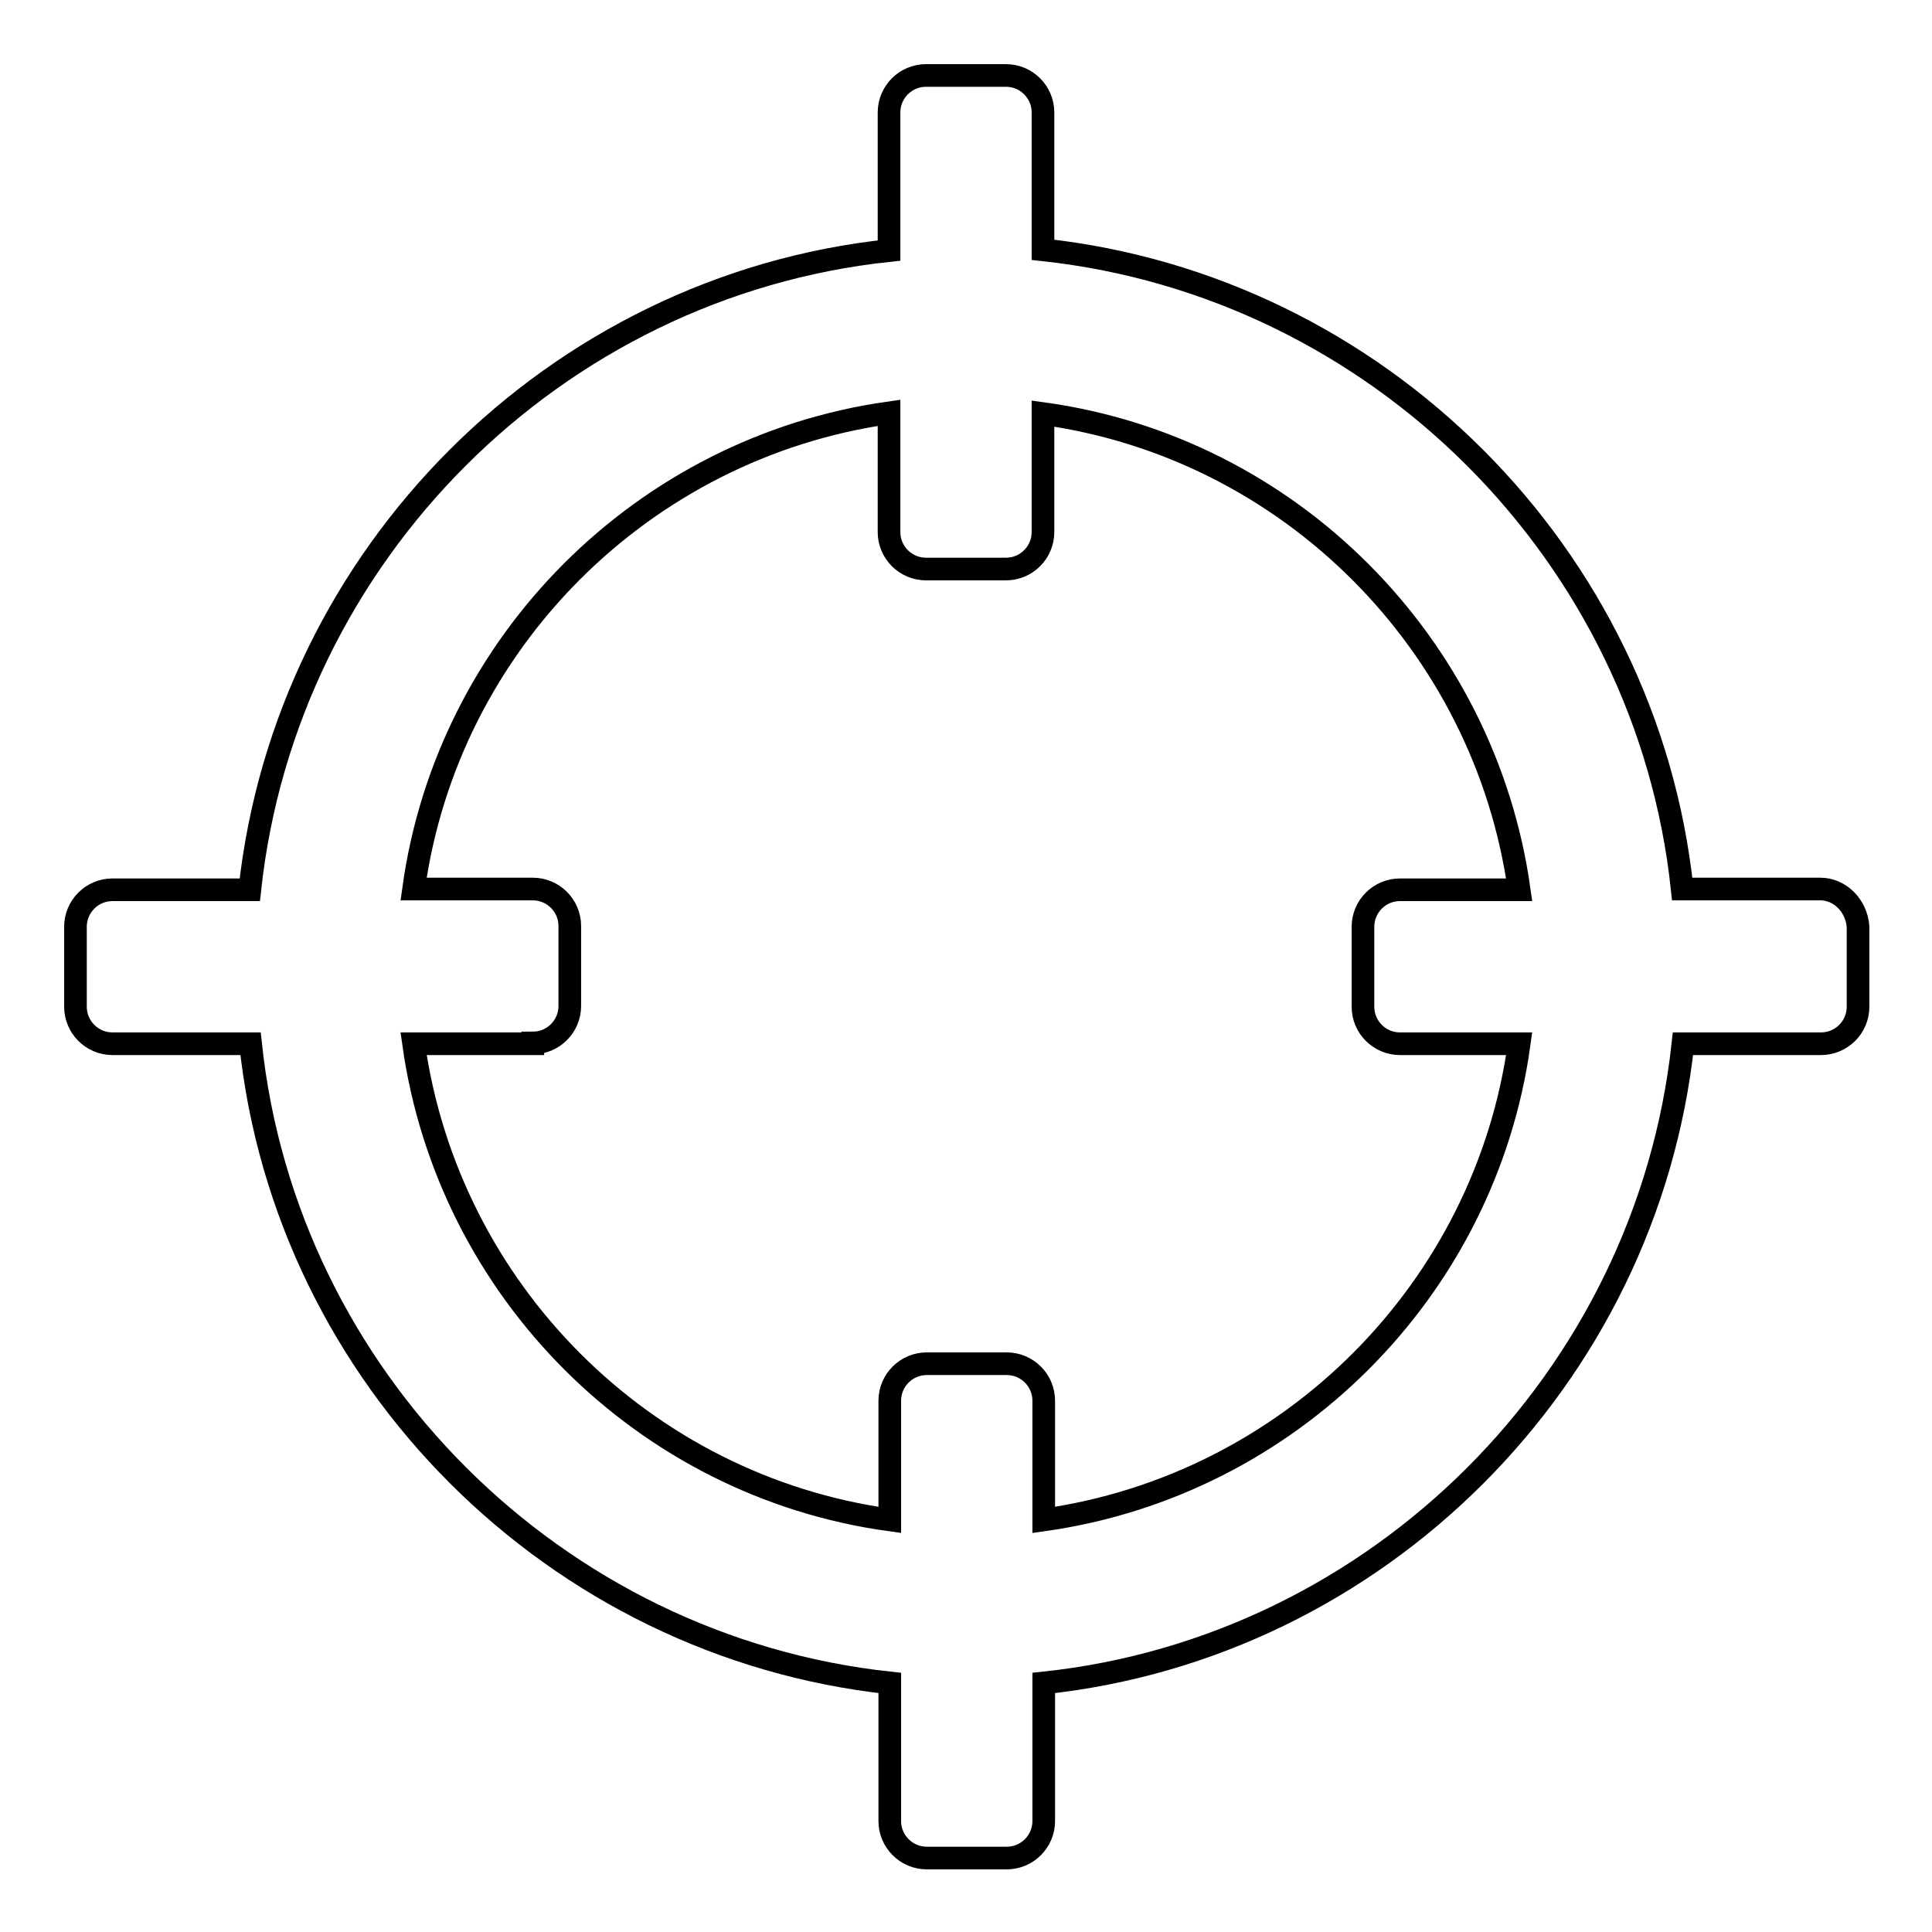
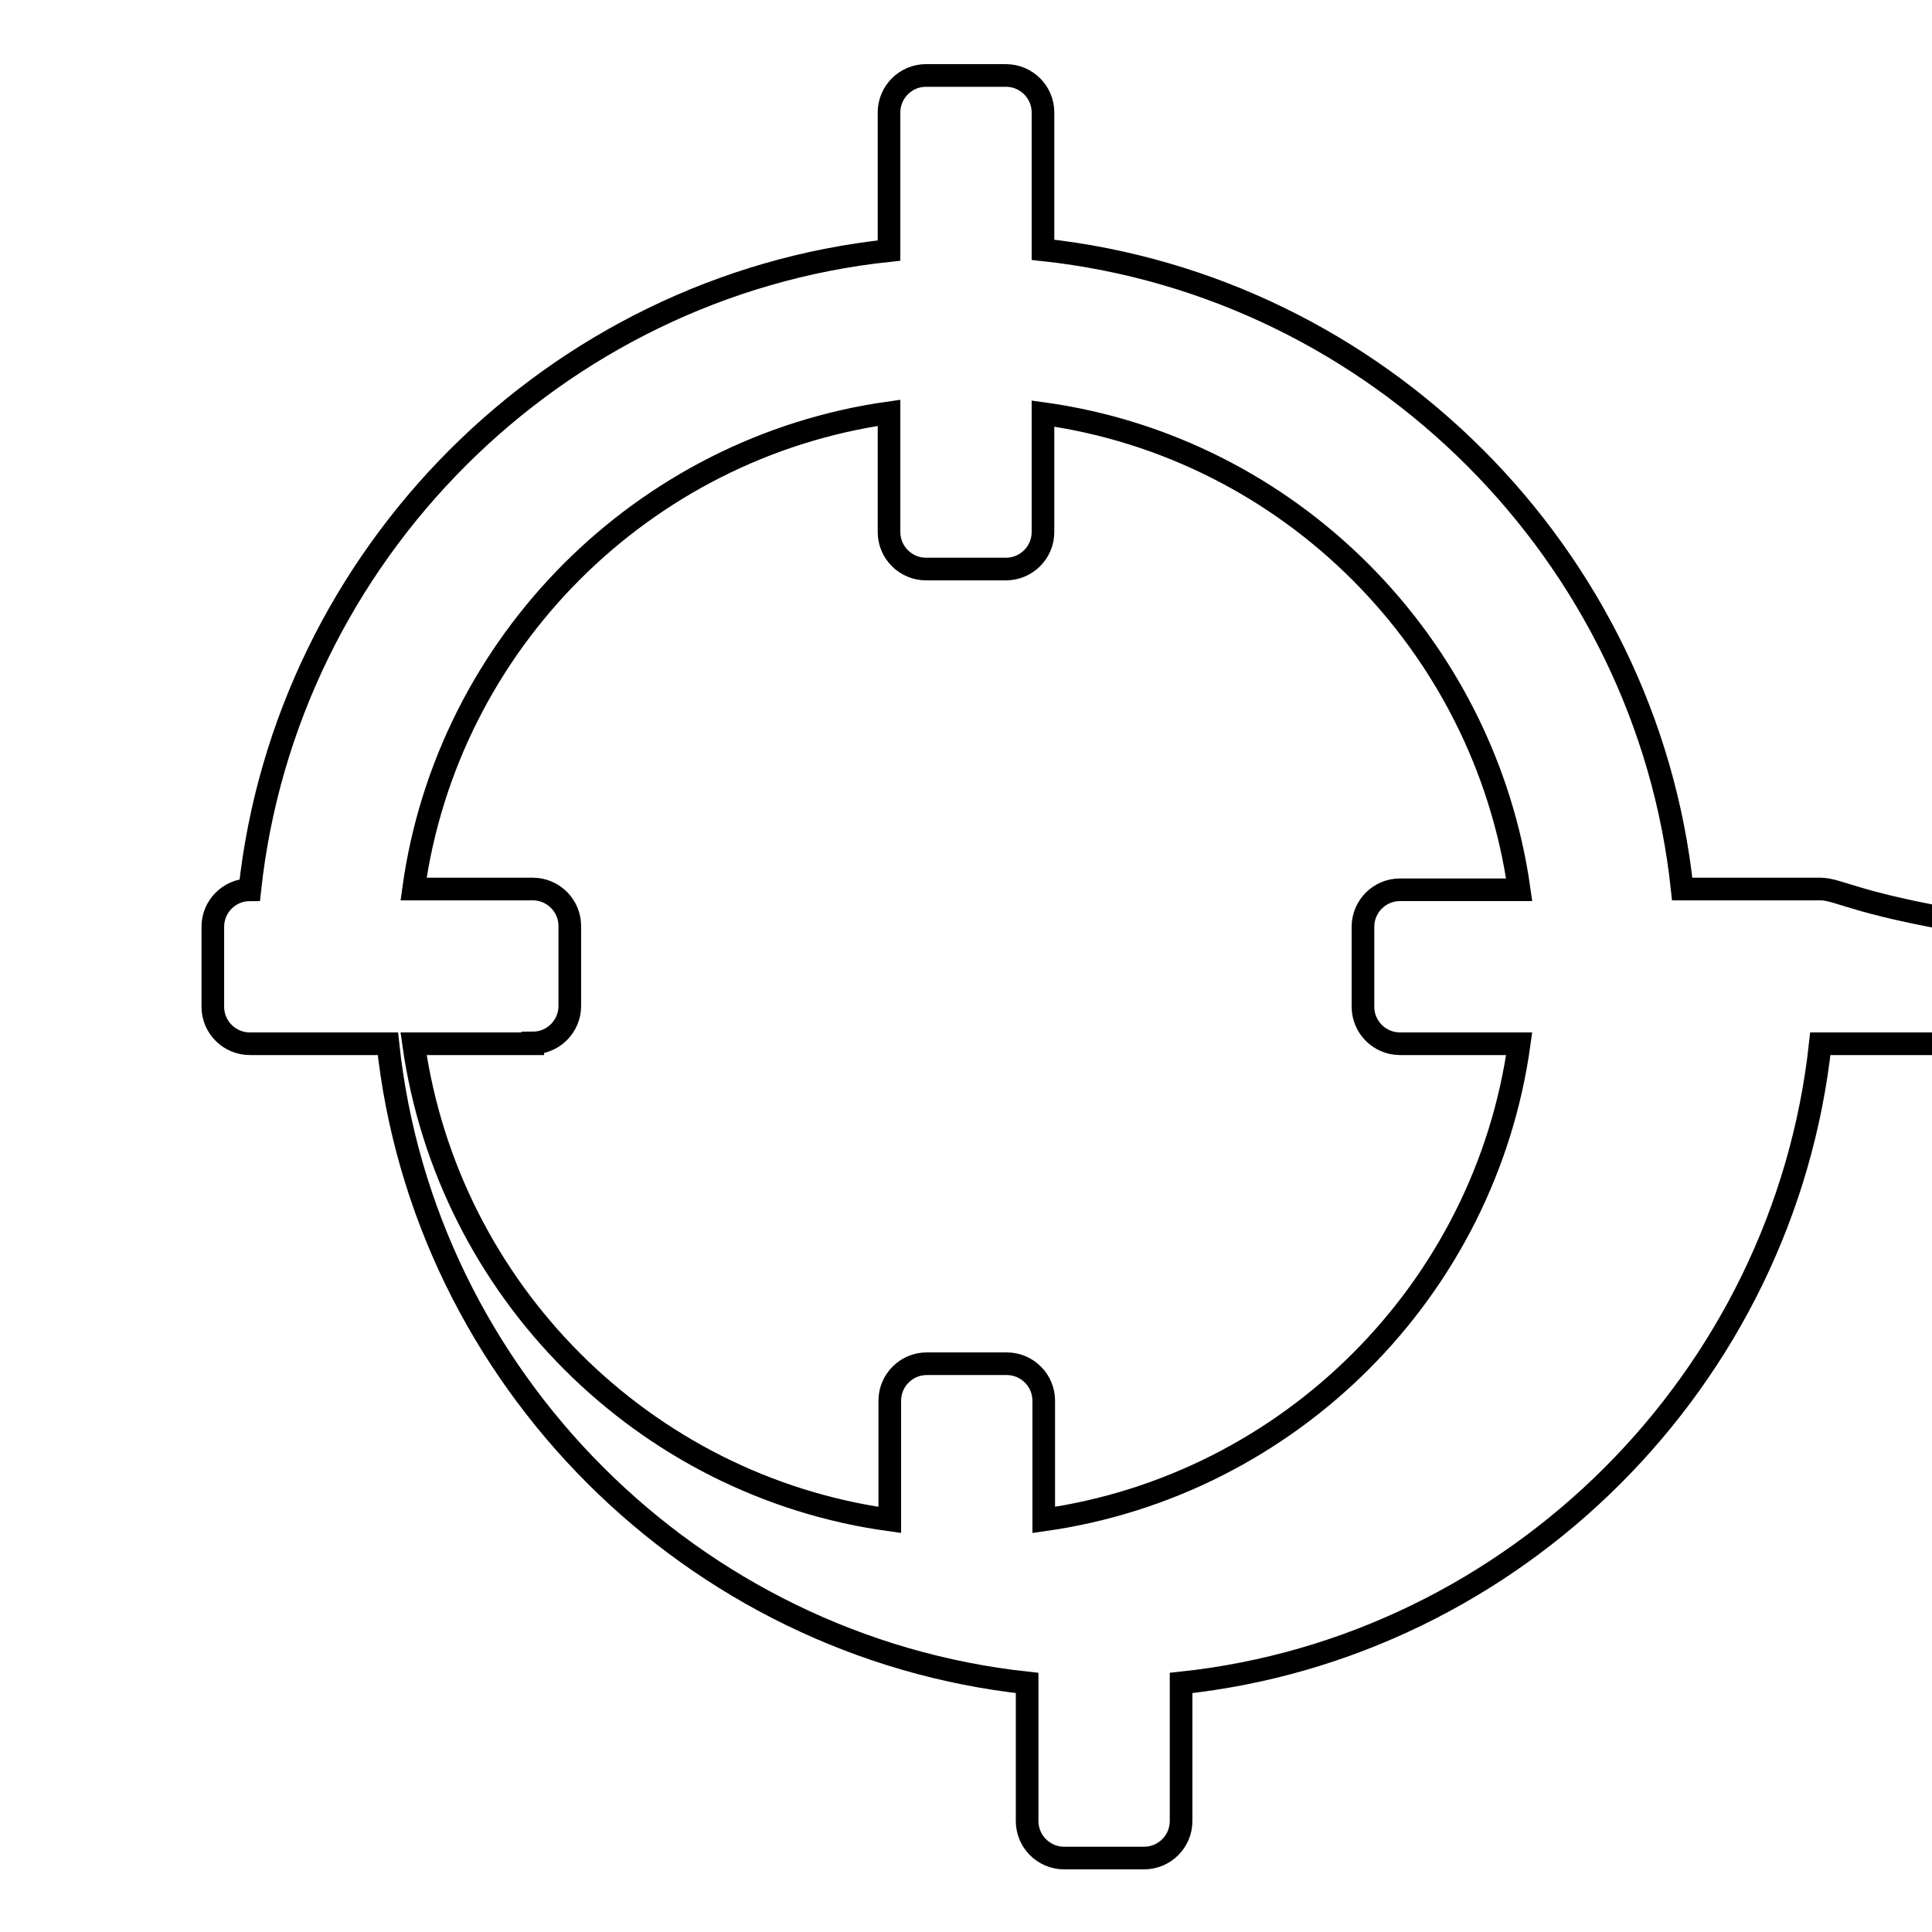
<svg xmlns="http://www.w3.org/2000/svg" version="1.1" x="0px" y="0px" viewBox="0 0 256 256" enable-background="new 0 0 256 256" xml:space="preserve">
  <g>
    <g>
      <g>
-         <path stroke-width="3" fill-opacity="0" stroke="#000000" d="M241.2,117.8h-18.3c-4.7-44.3-40.3-79.9-84.7-84.7V14.9c0-2.7-2.2-4.9-4.9-4.9h-10.6c-2.7,0-4.9,2.2-4.9,4.9v18.3l0,0c-44.3,4.7-79.9,40.3-84.7,84.7H14.9c-2.7,0-4.9,2.2-4.9,4.9v10.6c0,2.7,2.2,4.9,4.9,4.9h18.3c4.7,44.3,40.3,79.9,84.7,84.7v18.3c0,2.7,2.2,4.9,4.9,4.9h10.6c2.7,0,4.9-2.2,4.9-4.9v-18.3l0,0c44.3-4.7,79.9-40.3,84.7-84.7h18.3c2.7,0,4.9-2.2,4.9-4.9v-10.6C246,120,243.8,117.8,241.2,117.8z M70.6,138.2c2.7,0,4.9-2.2,4.9-4.9v-10.6c0-2.7-2.2-4.9-4.9-4.9H54.8c4.5-32.6,30.4-58.5,63-63.1v15.8c0,2.7,2.2,4.9,4.9,4.9h10.6c2.7,0,4.9-2.2,4.9-4.9V54.8c32.6,4.5,58.5,30.4,63.1,63.1h-15.8c-2.7,0-4.9,2.2-4.9,4.9v10.6c0,2.7,2.2,4.9,4.9,4.9h15.8c-4.5,32.6-30.4,58.5-63,63.1v-15.8c0-2.7-2.2-4.9-4.9-4.9h-10.6c-2.7,0-4.9,2.2-4.9,4.9v15.8c-32.6-4.5-58.5-30.4-63.1-63.1H70.6z" />
+         <path stroke-width="3" fill-opacity="0" stroke="#000000" d="M241.2,117.8h-18.3c-4.7-44.3-40.3-79.9-84.7-84.7V14.9c0-2.7-2.2-4.9-4.9-4.9h-10.6c-2.7,0-4.9,2.2-4.9,4.9v18.3l0,0c-44.3,4.7-79.9,40.3-84.7,84.7c-2.7,0-4.9,2.2-4.9,4.9v10.6c0,2.7,2.2,4.9,4.9,4.9h18.3c4.7,44.3,40.3,79.9,84.7,84.7v18.3c0,2.7,2.2,4.9,4.9,4.9h10.6c2.7,0,4.9-2.2,4.9-4.9v-18.3l0,0c44.3-4.7,79.9-40.3,84.7-84.7h18.3c2.7,0,4.9-2.2,4.9-4.9v-10.6C246,120,243.8,117.8,241.2,117.8z M70.6,138.2c2.7,0,4.9-2.2,4.9-4.9v-10.6c0-2.7-2.2-4.9-4.9-4.9H54.8c4.5-32.6,30.4-58.5,63-63.1v15.8c0,2.7,2.2,4.9,4.9,4.9h10.6c2.7,0,4.9-2.2,4.9-4.9V54.8c32.6,4.5,58.5,30.4,63.1,63.1h-15.8c-2.7,0-4.9,2.2-4.9,4.9v10.6c0,2.7,2.2,4.9,4.9,4.9h15.8c-4.5,32.6-30.4,58.5-63,63.1v-15.8c0-2.7-2.2-4.9-4.9-4.9h-10.6c-2.7,0-4.9,2.2-4.9,4.9v15.8c-32.6-4.5-58.5-30.4-63.1-63.1H70.6z" />
      </g>
      <g />
      <g />
      <g />
      <g />
      <g />
      <g />
      <g />
      <g />
      <g />
      <g />
      <g />
      <g />
      <g />
      <g />
      <g />
    </g>
  </g>
</svg>